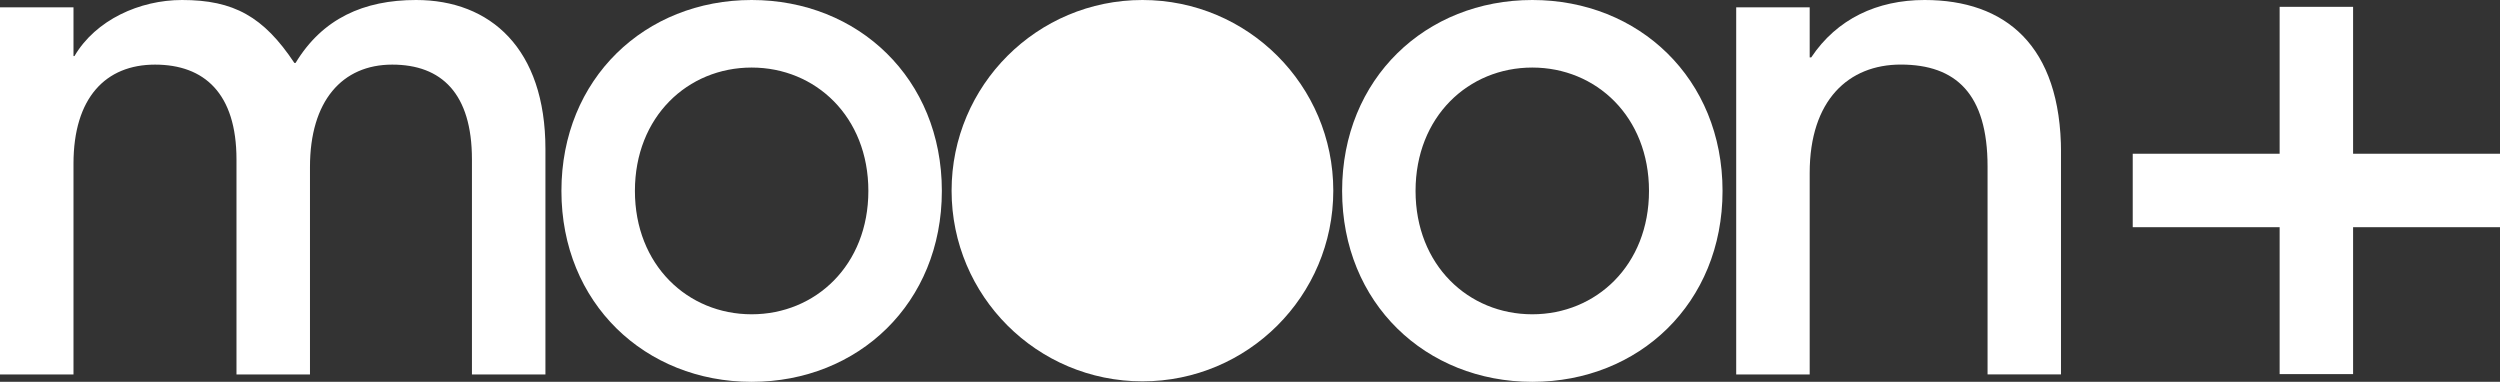
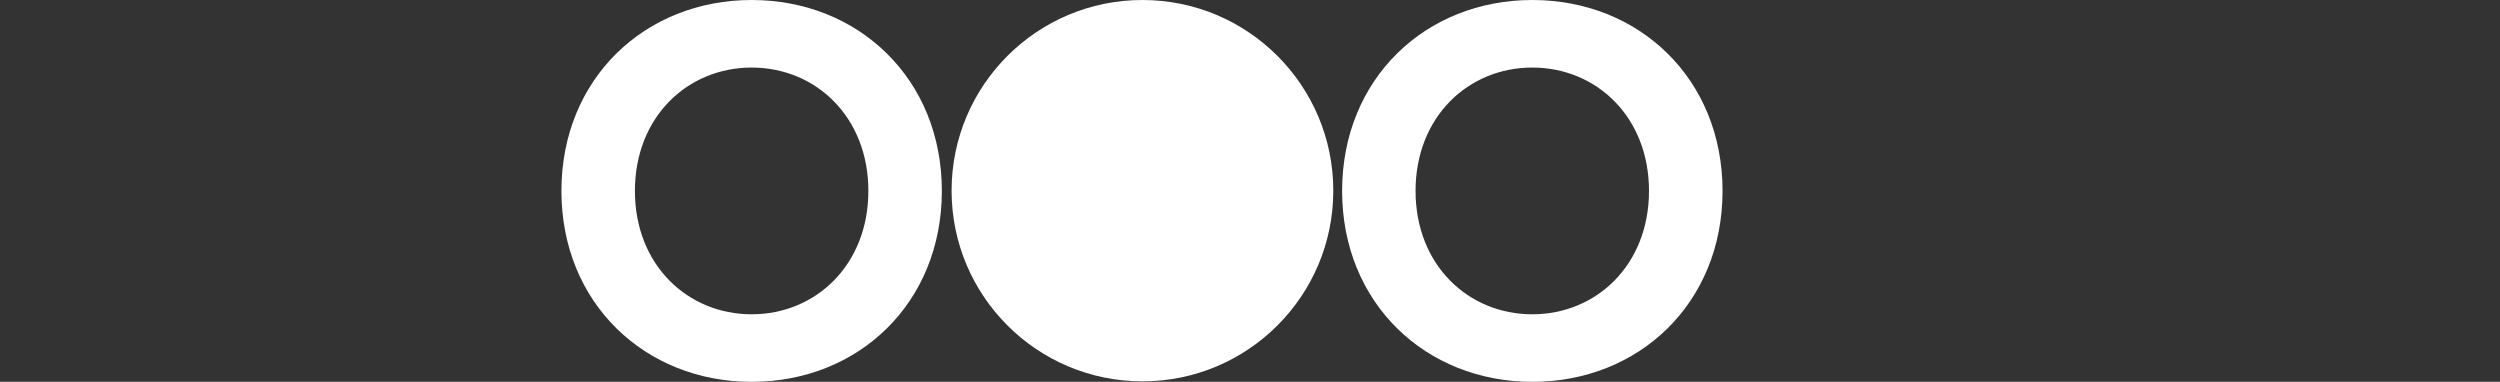
<svg xmlns="http://www.w3.org/2000/svg" width="2927" height="447" viewBox="0 0 2927 447" fill="none">
  <rect x="0" y="0" width="2927" height="447" fill="#333333" stroke="none" />
  <g clip-path="url(#clip0_5173_2550)">
    <path d="M1337.57 446.485C1460.98 446.485 1561.02 346.536 1561.02 223.242C1561.02 99.949 1460.98 0 1337.57 0C1214.17 0 1114.12 99.949 1114.12 223.242C1114.12 346.536 1214.17 446.485 1337.57 446.485Z" fill="white" />
    <path d="M657.314 223.529C657.314 91.977 755.281 0 880.019 0C1004.76 0 1102.72 91.977 1102.72 223.529C1102.72 355.08 1004.81 447.057 880.019 447.057C755.281 447 657.314 355.023 657.314 223.529ZM1016.68 223.529C1016.68 136.706 954.884 79.091 880.019 79.091C805.153 79.091 743.358 136.706 743.358 223.529C743.358 310.351 805.153 367.966 880.019 367.966C954.884 367.966 1016.68 310.351 1016.68 223.529Z" fill="white" />
    <path d="M1571.35 223.529C1571.35 91.977 1669.26 0 1794.05 0C1918.79 0 2016.75 91.977 2016.75 223.529C2016.75 355.08 1918.84 447.057 1794.05 447.057C1669.26 447 1571.35 355.023 1571.35 223.529ZM1930.65 223.529C1930.65 136.706 1868.86 79.091 1793.99 79.091C1719.13 79.091 1657.33 136.706 1657.33 223.529C1657.33 310.351 1719.13 367.966 1793.99 367.966C1868.86 367.966 1930.65 310.351 1930.65 223.529Z" fill="white" />
-     <path d="M2253.32 0C2197.72 0 2150.65 22.107 2120.56 67.236H2118.78V8.591H2032.74V438.409H2118.78V202.453C2118.78 117.348 2164.24 75.598 2225.4 75.598C2289.95 75.598 2327.04 109.846 2327.04 194.95V438.352H2413.08V179.086C2413.02 52.689 2347.45 0 2253.32 0Z" fill="white" />
-     <path d="M487.14 0C425.746 0 377.537 21.763 346.066 73.65H344.633C308.633 19.529 273.723 0 213.131 0C163.546 0 112.069 23.252 87.19 65.632H86.043V8.591H0V438.409H86.043V191.686C86.043 114.313 123.82 75.655 181.488 75.655C239.156 75.655 276.875 109.33 276.875 186.703V438.409H362.919V195.466C362.919 118.093 400.695 75.655 459.223 75.655C516.891 75.655 552.547 109.33 552.547 186.703V438.409H638.59V174.505C638.59 56.755 574.044 0 487.14 0Z" fill="white" />
  </g>
-   <rect x="2669" y="8" width="86" height="430" fill="white" />
-   <rect x="2927" y="180" width="86" height="430" transform="rotate(90 2927 180)" fill="white" />
  <defs>
    <clipPath id="clip0_5173_2550">
      <rect width="2413" height="447" fill="white" />
    </clipPath>
  </defs>
</svg>